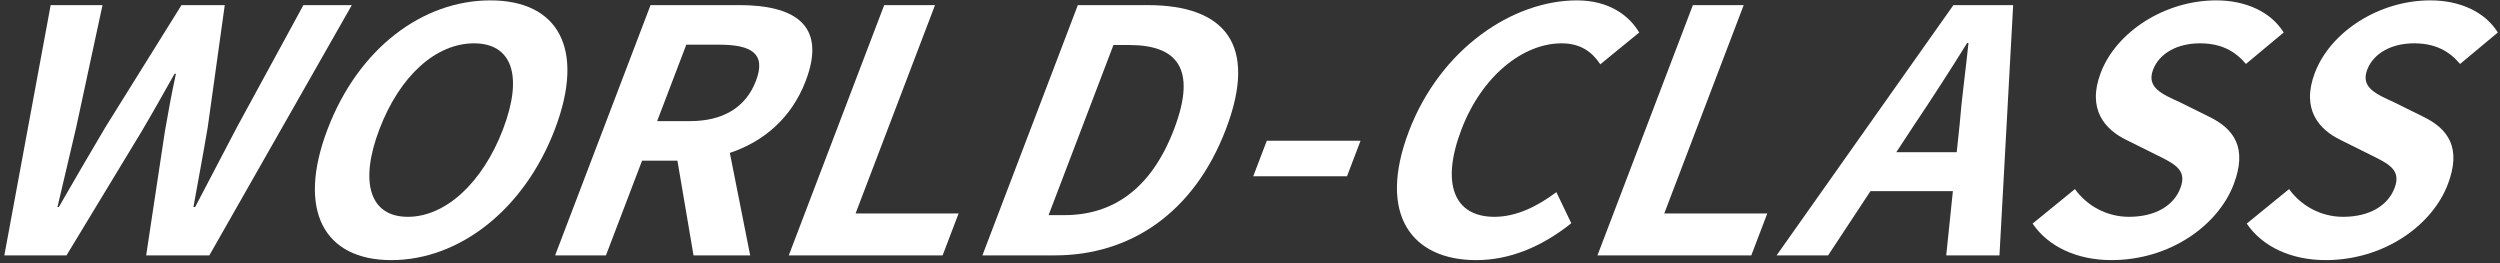
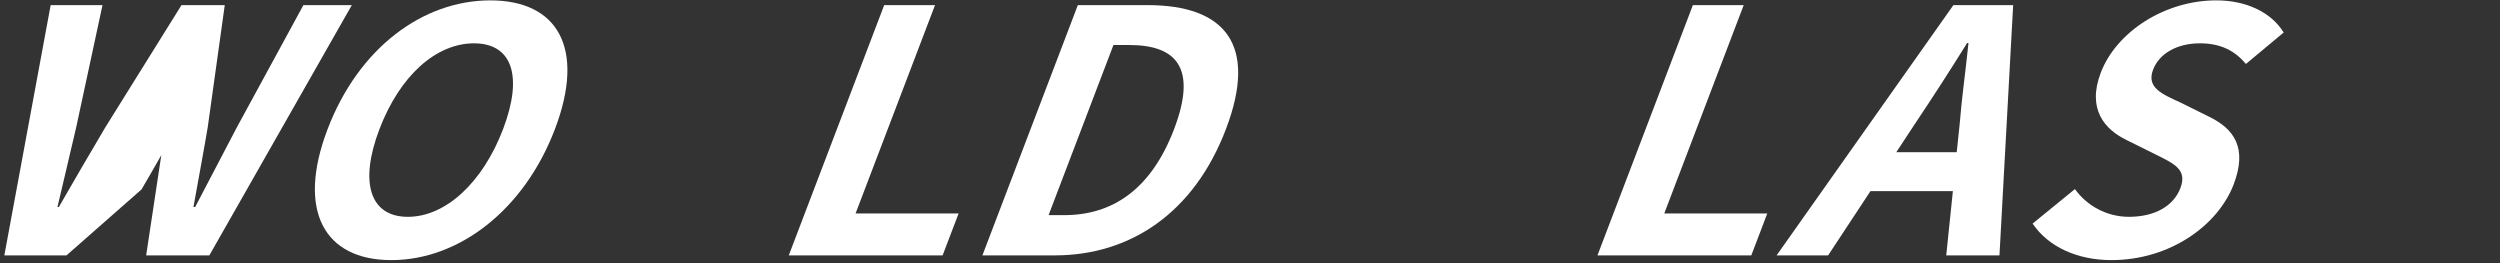
<svg xmlns="http://www.w3.org/2000/svg" version="1.1" id="レイヤー_1" x="0px" y="0px" width="559.438px" height="58.964px" viewBox="0 0 559.438 58.964" enable-background="new 0 0 559.438 58.964" xml:space="preserve">
  <rect x="0" y="0" width="559.438" height="58.964" fill="#333333" stroke="none" />
-   <path fill="#FFFFFF" d="M11.337,1.145H22.94l-5.883,27.319c-1.405,5.903-2.763,11.882-4.198,17.861h0.308  c3.432-5.979,6.97-12.033,10.422-17.861L40.614,1.145h9.682l-3.809,27.319c-0.964,5.752-2.12,11.807-3.199,17.861h0.385  c3.154-6.055,6.278-12.033,9.346-17.861L67.894,1.145h10.835L46.847,57.146H32.708l4.184-27.698  c0.751-4.39,1.551-8.703,2.475-12.941H39.06c-2.384,4.238-4.798,8.552-7.393,12.941L14.88,57.146H0.972L11.337,1.145z" />
+   <path fill="#FFFFFF" d="M11.337,1.145H22.94l-5.883,27.319c-1.405,5.903-2.763,11.882-4.198,17.861h0.308  c3.432-5.979,6.97-12.033,10.422-17.861L40.614,1.145h9.682l-3.809,27.319c-0.964,5.752-2.12,11.807-3.199,17.861h0.385  c3.154-6.055,6.278-12.033,9.346-17.861L67.894,1.145h10.835L46.847,57.146H32.708l4.184-27.698  H39.06c-2.384,4.238-4.798,8.552-7.393,12.941L14.88,57.146H0.972L11.337,1.145z" />
  <path fill="#FFFFFF" d="M73.3,28.918C80.255,10.68,94.668,0.085,109.729,0.085c15.062,0,21.367,10.67,14.441,28.833  c-6.925,18.163-21.541,29.288-36.603,29.288C72.507,58.206,66.375,47.081,73.3,28.918z M112.567,28.918  c4.588-12.032,1.951-19.222-6.502-19.222c-8.453,0-16.573,7.189-21.161,19.222c-4.559,11.958-2.095,19.601,6.358,19.601  C99.715,48.519,108.008,40.876,112.567,28.918z" />
-   <path fill="#FFFFFF" d="M155.193,57.146l-3.601-21.19h-7.915l-8.08,21.19h-11.373l21.354-56.002h19.826  c11.911,0,19.804,4.087,14.898,16.952c-3.203,8.399-9.498,13.622-16.981,16.119l4.551,22.931H155.193z M147.054,27.102h7.377  c7.3,0,12.45-3.026,14.73-9.005c2.309-6.055-0.908-8.098-8.208-8.098h-7.377L147.054,27.102z" />
  <path fill="#FFFFFF" d="M197.861,1.145h11.373l-17.775,46.618h23.053l-3.578,9.384h-34.426L197.861,1.145z" />
  <path fill="#FFFFFF" d="M241.193,1.145h15.599c17.366,0,24.749,8.854,17.534,27.773c-7.185,18.845-21.521,28.229-38.273,28.229  h-16.213L241.193,1.145z M238.181,48.141c10.604,0,19.349-5.601,24.542-19.223c5.224-13.698,0.578-18.844-10.027-18.844h-3.534  l-14.515,38.066H238.181z" />
-   <path fill="#FFFFFF" d="M283.479,31.491h20.979l-3.03,7.946h-20.979L283.479,31.491z" />
-   <path fill="#FFFFFF" d="M315.277,29.372c7.041-18.466,23.231-29.287,37.602-29.287c7.224,0,11.688,3.405,13.934,7.189l-8.707,7.113  c-1.805-2.725-4.357-4.691-8.661-4.691c-8.606,0-17.831,7.265-22.419,19.298c-4.646,12.185-1.605,19.524,7.385,19.524  c4.842,0,9.55-2.27,13.864-5.523l3.339,6.962c-6.736,5.373-13.904,8.249-21.281,8.249C315.963,58.206,308.15,48.065,315.277,29.372z  " />
  <path fill="#FFFFFF" d="M378.824,1.145h11.372l-17.774,46.618h23.052l-3.578,9.384h-34.425L378.824,1.145z" />
  <path fill="#FFFFFF" d="M437.006,42.768h-18.442l-9.479,14.379h-11.526l39.565-56.002h13.371l-3.064,56.002H435.52L437.006,42.768z   M437.865,34.064l0.647-6.13c0.454-5.827,1.37-12.26,1.988-18.314h-0.308c-3.798,6.13-7.911,12.487-11.824,18.314l-4.028,6.13  H437.865z" />
  <path fill="#FFFFFF" d="M454.845,50.033l9.475-7.72c2.658,3.708,7.086,6.205,12.08,6.205c5.917,0,10.02-2.497,11.52-6.432  c1.588-4.163-1.379-5.449-5.643-7.568l-6.396-3.179c-4.868-2.346-8.9-6.887-5.784-15.06c3.492-9.158,14.321-16.195,25.848-16.195  c6.608,0,12.235,2.572,15.086,7.189l-8.446,7.038c-2.486-2.952-5.617-4.616-10.305-4.616c-4.994,0-9.059,2.194-10.473,5.902  c-1.529,4.012,1.995,5.449,6.115,7.341l6.27,3.104c5.849,2.8,8.738,7.113,5.65,15.211c-3.492,9.157-14.226,16.952-27.365,16.952  C464.868,58.206,458.386,55.255,454.845,50.033z" />
-   <path fill="#FFFFFF" d="M502.763,50.033l9.475-7.72c2.658,3.708,7.086,6.205,12.08,6.205c5.918,0,10.02-2.497,11.521-6.432  c1.587-4.163-1.38-5.449-5.644-7.568l-6.396-3.179c-4.869-2.346-8.901-6.887-5.784-15.06c3.491-9.158,14.32-16.195,25.847-16.195  c6.609,0,12.236,2.572,15.087,7.189l-8.447,7.038c-2.486-2.952-5.617-4.616-10.305-4.616c-4.994,0-9.059,2.194-10.473,5.902  c-1.529,4.012,1.995,5.449,6.115,7.341l6.271,3.104c5.849,2.8,8.737,7.113,5.649,15.211c-3.491,9.157-14.225,16.952-27.365,16.952  C512.786,58.206,506.304,55.255,502.763,50.033z" />
  <g>
</g>
  <g>
</g>
  <g>
</g>
  <g>
</g>
  <g>
</g>
  <g>
</g>
  <g>
</g>
  <g>
</g>
  <g>
</g>
  <g>
</g>
  <g>
</g>
  <g>
</g>
  <g>
</g>
  <g>
</g>
  <g>
</g>
</svg>